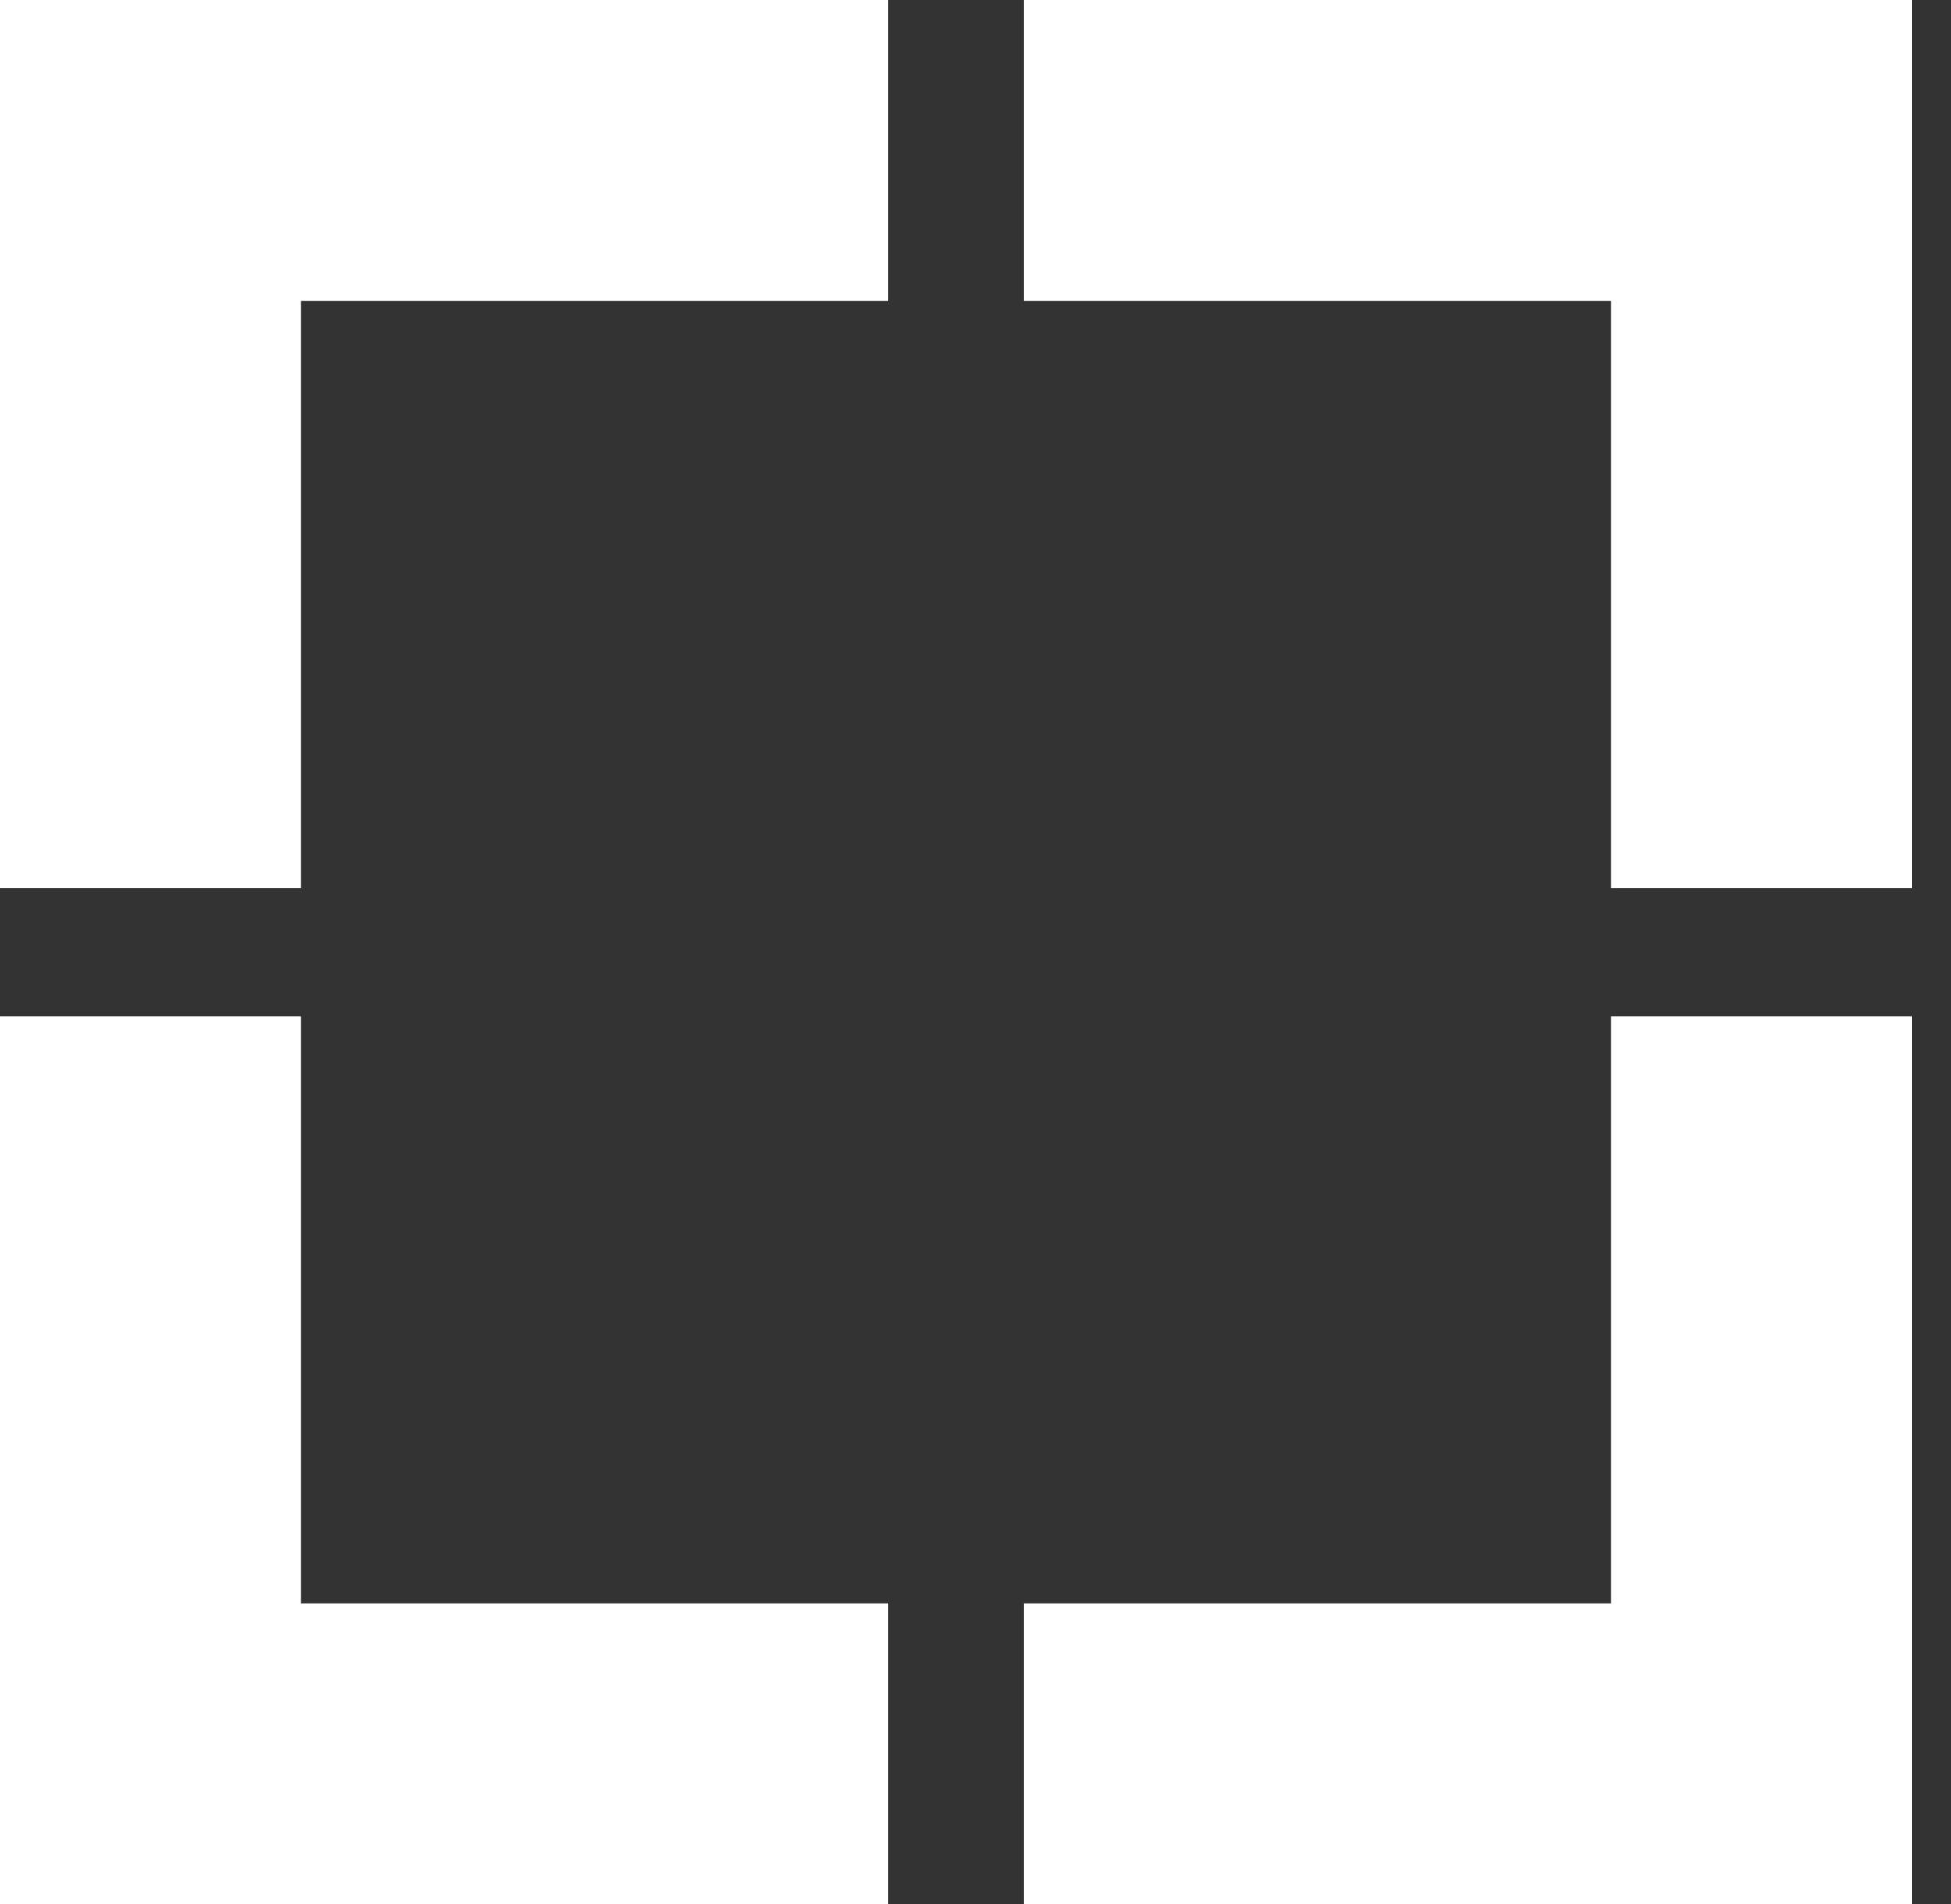
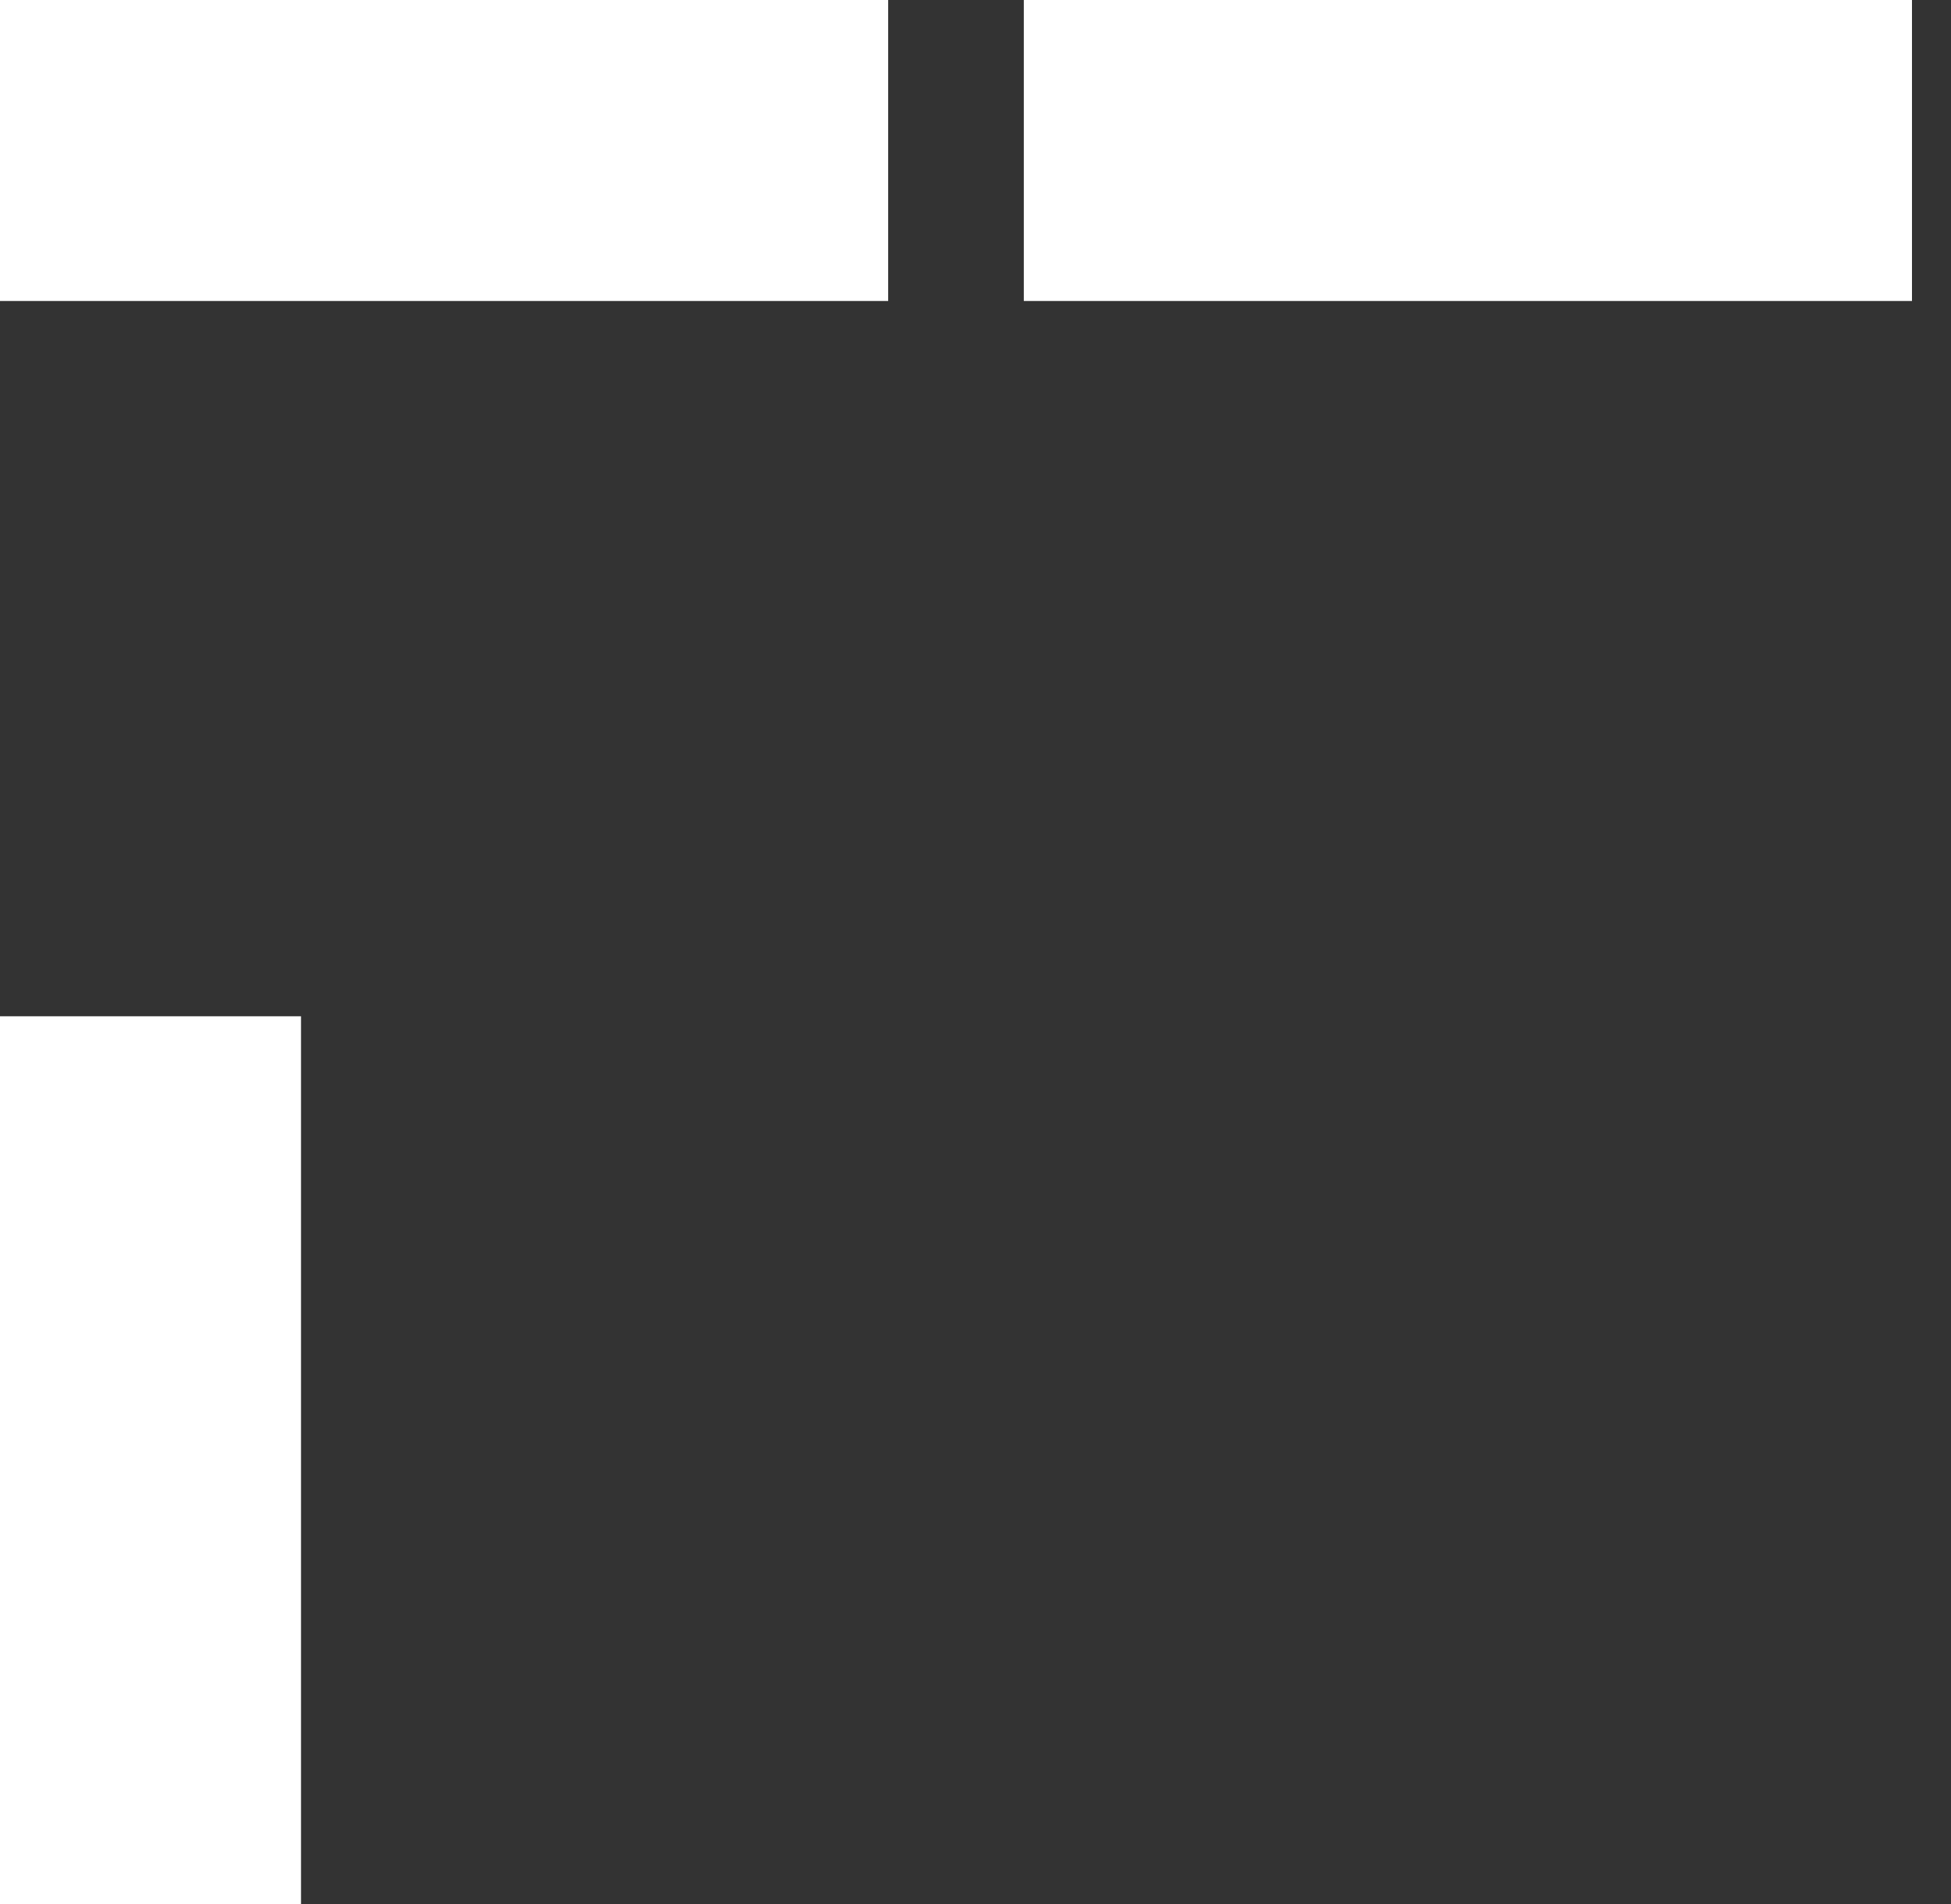
<svg xmlns="http://www.w3.org/2000/svg" width="42" height="41" viewBox="0 0 42 41" fill="none">
  <rect x="0" y="0" width="42" height="41" fill="#333333" stroke="none" />
  <rect x="41.16" width="6.48" height="19.12" transform="rotate(90 41.16 0)" fill="white" />
-   <rect x="41.16" y="19.12" width="6.48" height="19.12" transform="rotate(-180 41.16 19.12)" fill="white" />
-   <rect x="41.16" y="41" width="6.48" height="19.12" transform="rotate(-180 41.16 41)" fill="white" />
-   <rect x="22.04" y="41" width="6.48" height="19.12" transform="rotate(-90 22.04 41)" fill="white" />
-   <rect x="3.8147e-06" y="41" width="6.48" height="19.12" transform="rotate(-90 3.8147e-06 41)" fill="white" />
  <rect y="21.88" width="6.48" height="19.12" fill="white" />
-   <rect x="7.62939e-06" width="6.48" height="19.12" fill="white" />
  <rect x="19.12" width="6.48" height="19.12" transform="rotate(90 19.12 0)" fill="white" />
</svg>